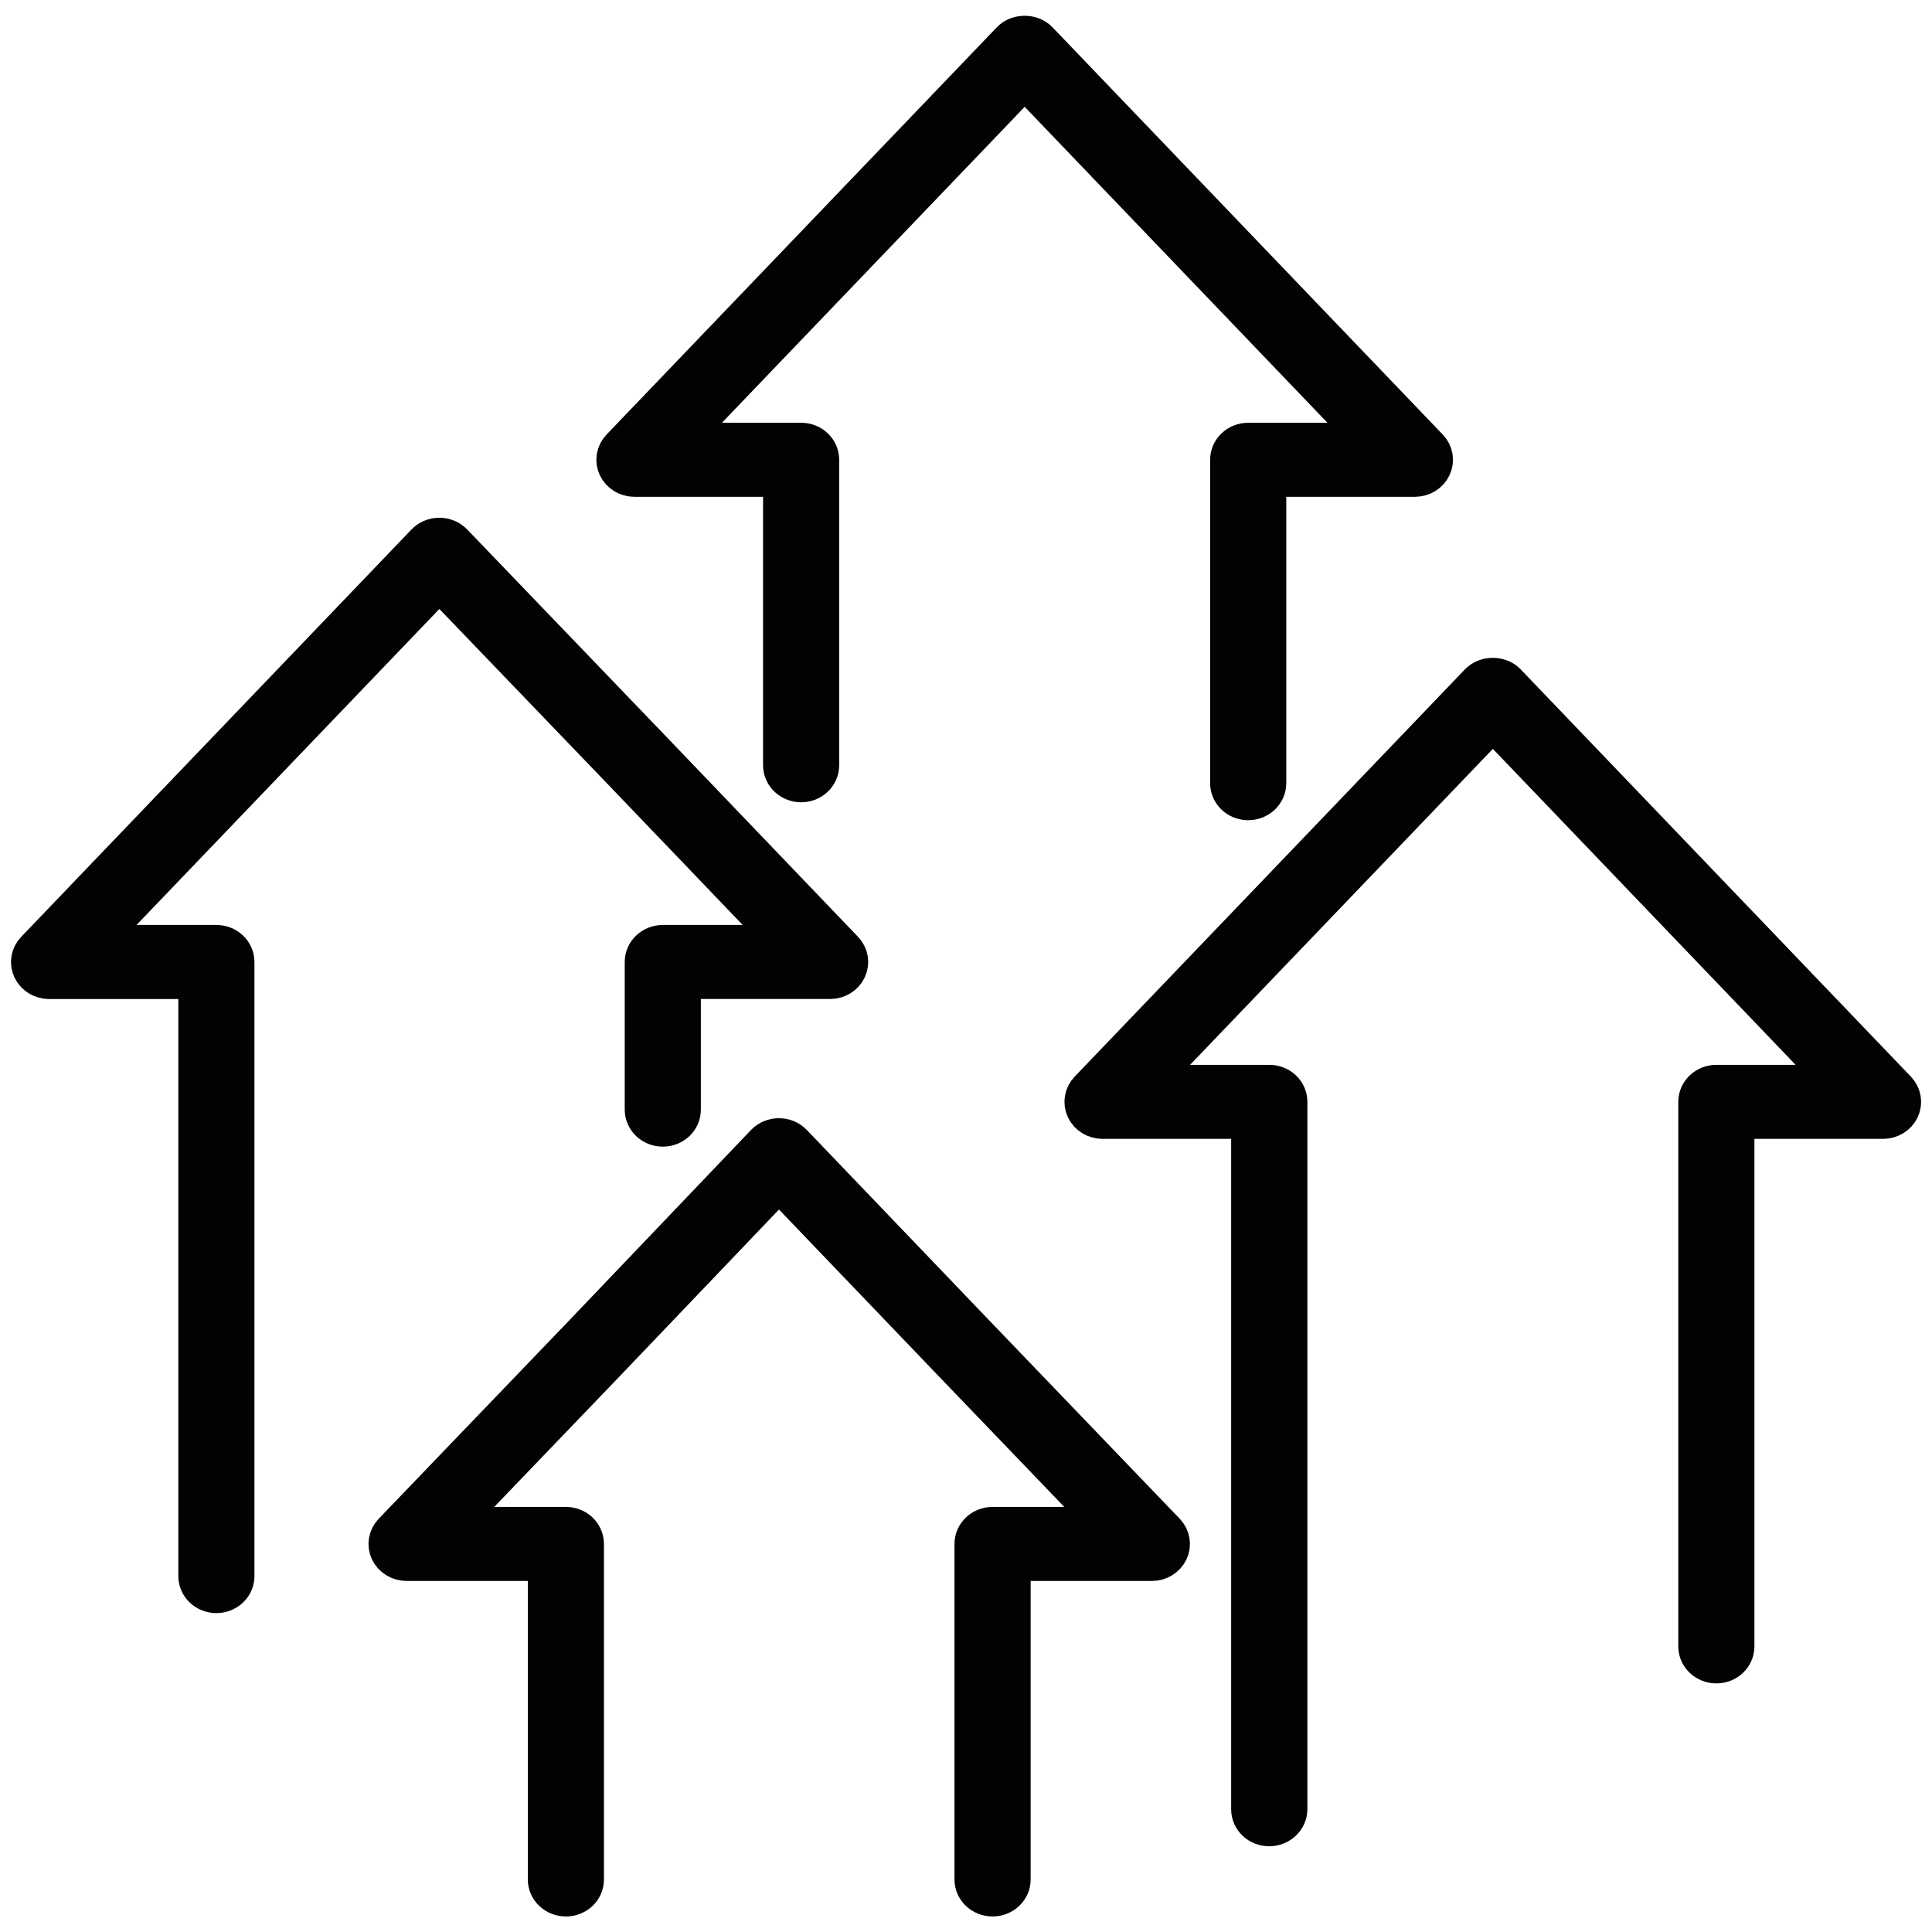
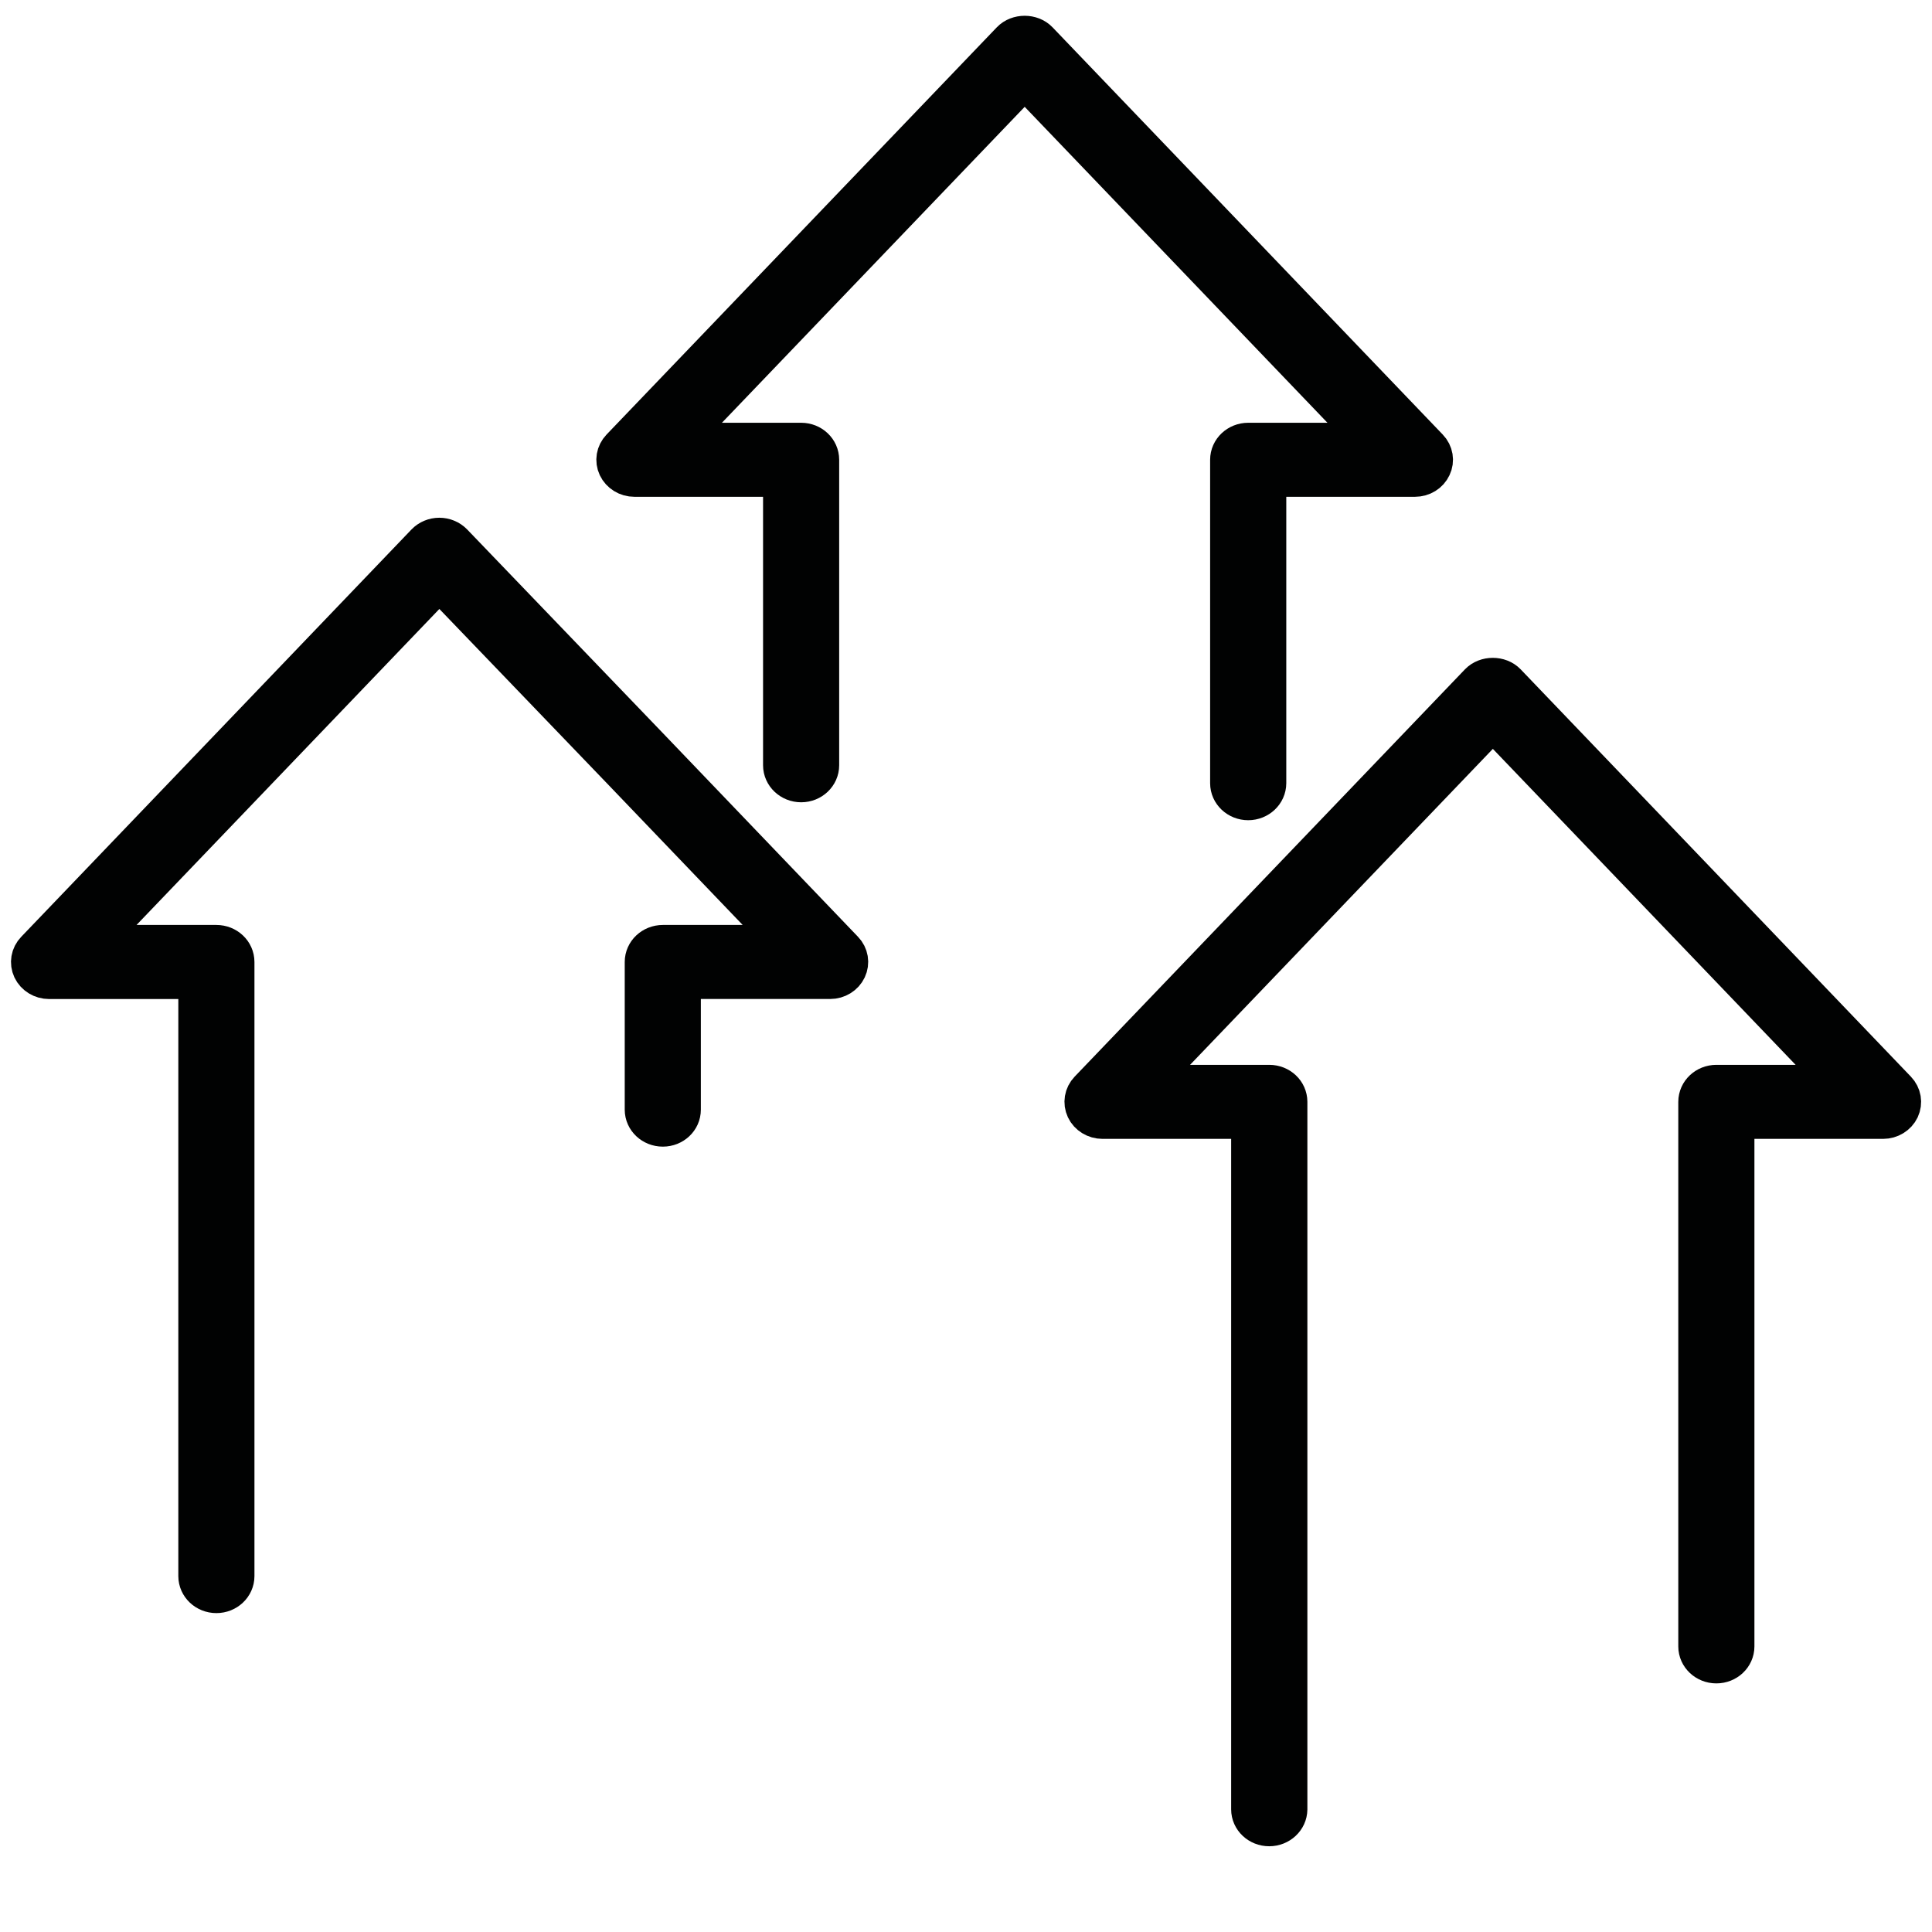
<svg xmlns="http://www.w3.org/2000/svg" version="1.1" id="Calque_1" x="0px" y="0px" width="50px" height="50px" viewBox="0 0 50 50" enable-background="new 0 0 50 50" xml:space="preserve">
  <g>
    <g>
      <path fill="#010202" stroke="#010202" stroke-miterlimit="10" d="M32.303,20.727c-0.268,0-0.485-0.205-0.485-0.458v-8.37    c0-0.253,0.218-0.458,0.485-0.458h3.223l-9.007-9.399l-9.007,9.399h3.222c0.268,0,0.484,0.205,0.484,0.458v7.906    c0,0.252-0.216,0.458-0.484,0.458s-0.486-0.206-0.486-0.458v-7.448h-3.829c-0.192,0-0.365-0.106-0.444-0.272    c-0.078-0.165-0.045-0.358,0.083-0.492l10.1-10.54c0.185-0.193,0.536-0.193,0.721,0l10.099,10.54    c0.129,0.134,0.162,0.328,0.083,0.492c-0.077,0.166-0.25,0.272-0.442,0.272h-3.83v7.912    C32.788,20.522,32.571,20.727,32.303,20.727z" />
    </g>
    <g>
      <path fill="#010202" stroke="#010202" stroke-miterlimit="10" d="M5.6,41.247c-0.268,0-0.485-0.205-0.485-0.457V25.355H1.27    c-0.191,0-0.365-0.106-0.444-0.272c-0.078-0.166-0.045-0.359,0.084-0.492l10.099-10.541c0.092-0.096,0.223-0.151,0.36-0.151    c0,0,0,0,0,0c0.137,0,0.268,0.055,0.36,0.149l5.065,5.271l5.05,5.271c0.129,0.133,0.161,0.327,0.083,0.492    s-0.251,0.272-0.443,0.272h-3.846v3.364c0,0.254-0.216,0.457-0.484,0.457s-0.486-0.203-0.486-0.457v-3.822    c0-0.254,0.218-0.458,0.486-0.458h3.238l-4.317-4.505l-4.705-4.895l-9.008,9.4H5.6c0.268,0,0.485,0.204,0.485,0.458V40.79    C6.085,41.042,5.868,41.247,5.6,41.247z" />
    </g>
    <g>
-       <path fill="#010202" stroke="#010202" stroke-miterlimit="10" d="M25.687,49.098c-0.268,0-0.485-0.204-0.485-0.456v-8.685    c0-0.253,0.217-0.458,0.485-0.458h3.03l-4.093-4.261l-4.465-4.659l-4.45,4.659l-4.092,4.261h3.029    c0.268,0,0.484,0.205,0.484,0.458v8.685c0,0.252-0.216,0.456-0.484,0.456s-0.486-0.204-0.486-0.456v-8.227h-3.638    c-0.191,0-0.365-0.107-0.444-0.272c-0.078-0.165-0.044-0.358,0.084-0.492l4.826-5.024l4.81-5.038    c0.092-0.096,0.223-0.15,0.36-0.15h0.001c0.137,0,0.268,0.055,0.36,0.15l4.826,5.038l4.825,5.024    c0.129,0.134,0.162,0.327,0.084,0.492s-0.252,0.272-0.443,0.272h-3.638v8.227C26.173,48.894,25.955,49.098,25.687,49.098z" />
-     </g>
+       </g>
    <g>
      <path fill="#010202" stroke="#010202" stroke-miterlimit="10" d="M32.847,47.281c-0.269,0-0.485-0.204-0.485-0.456V28.974h-3.829    c-0.192,0-0.366-0.107-0.443-0.271c-0.078-0.167-0.046-0.358,0.082-0.493l10.101-10.541c0.185-0.192,0.536-0.192,0.721,0    l10.099,10.541c0.129,0.135,0.161,0.326,0.084,0.493c-0.078,0.164-0.252,0.271-0.443,0.271h-3.83v13.636    c0,0.252-0.217,0.456-0.485,0.456c-0.268,0-0.485-0.204-0.485-0.456V28.516c0-0.254,0.218-0.458,0.485-0.458h3.223l-9.007-9.4    l-9.008,9.4h3.223c0.268,0,0.485,0.204,0.485,0.458v18.31C33.332,47.077,33.114,47.281,32.847,47.281z" />
    </g>
  </g>
</svg>